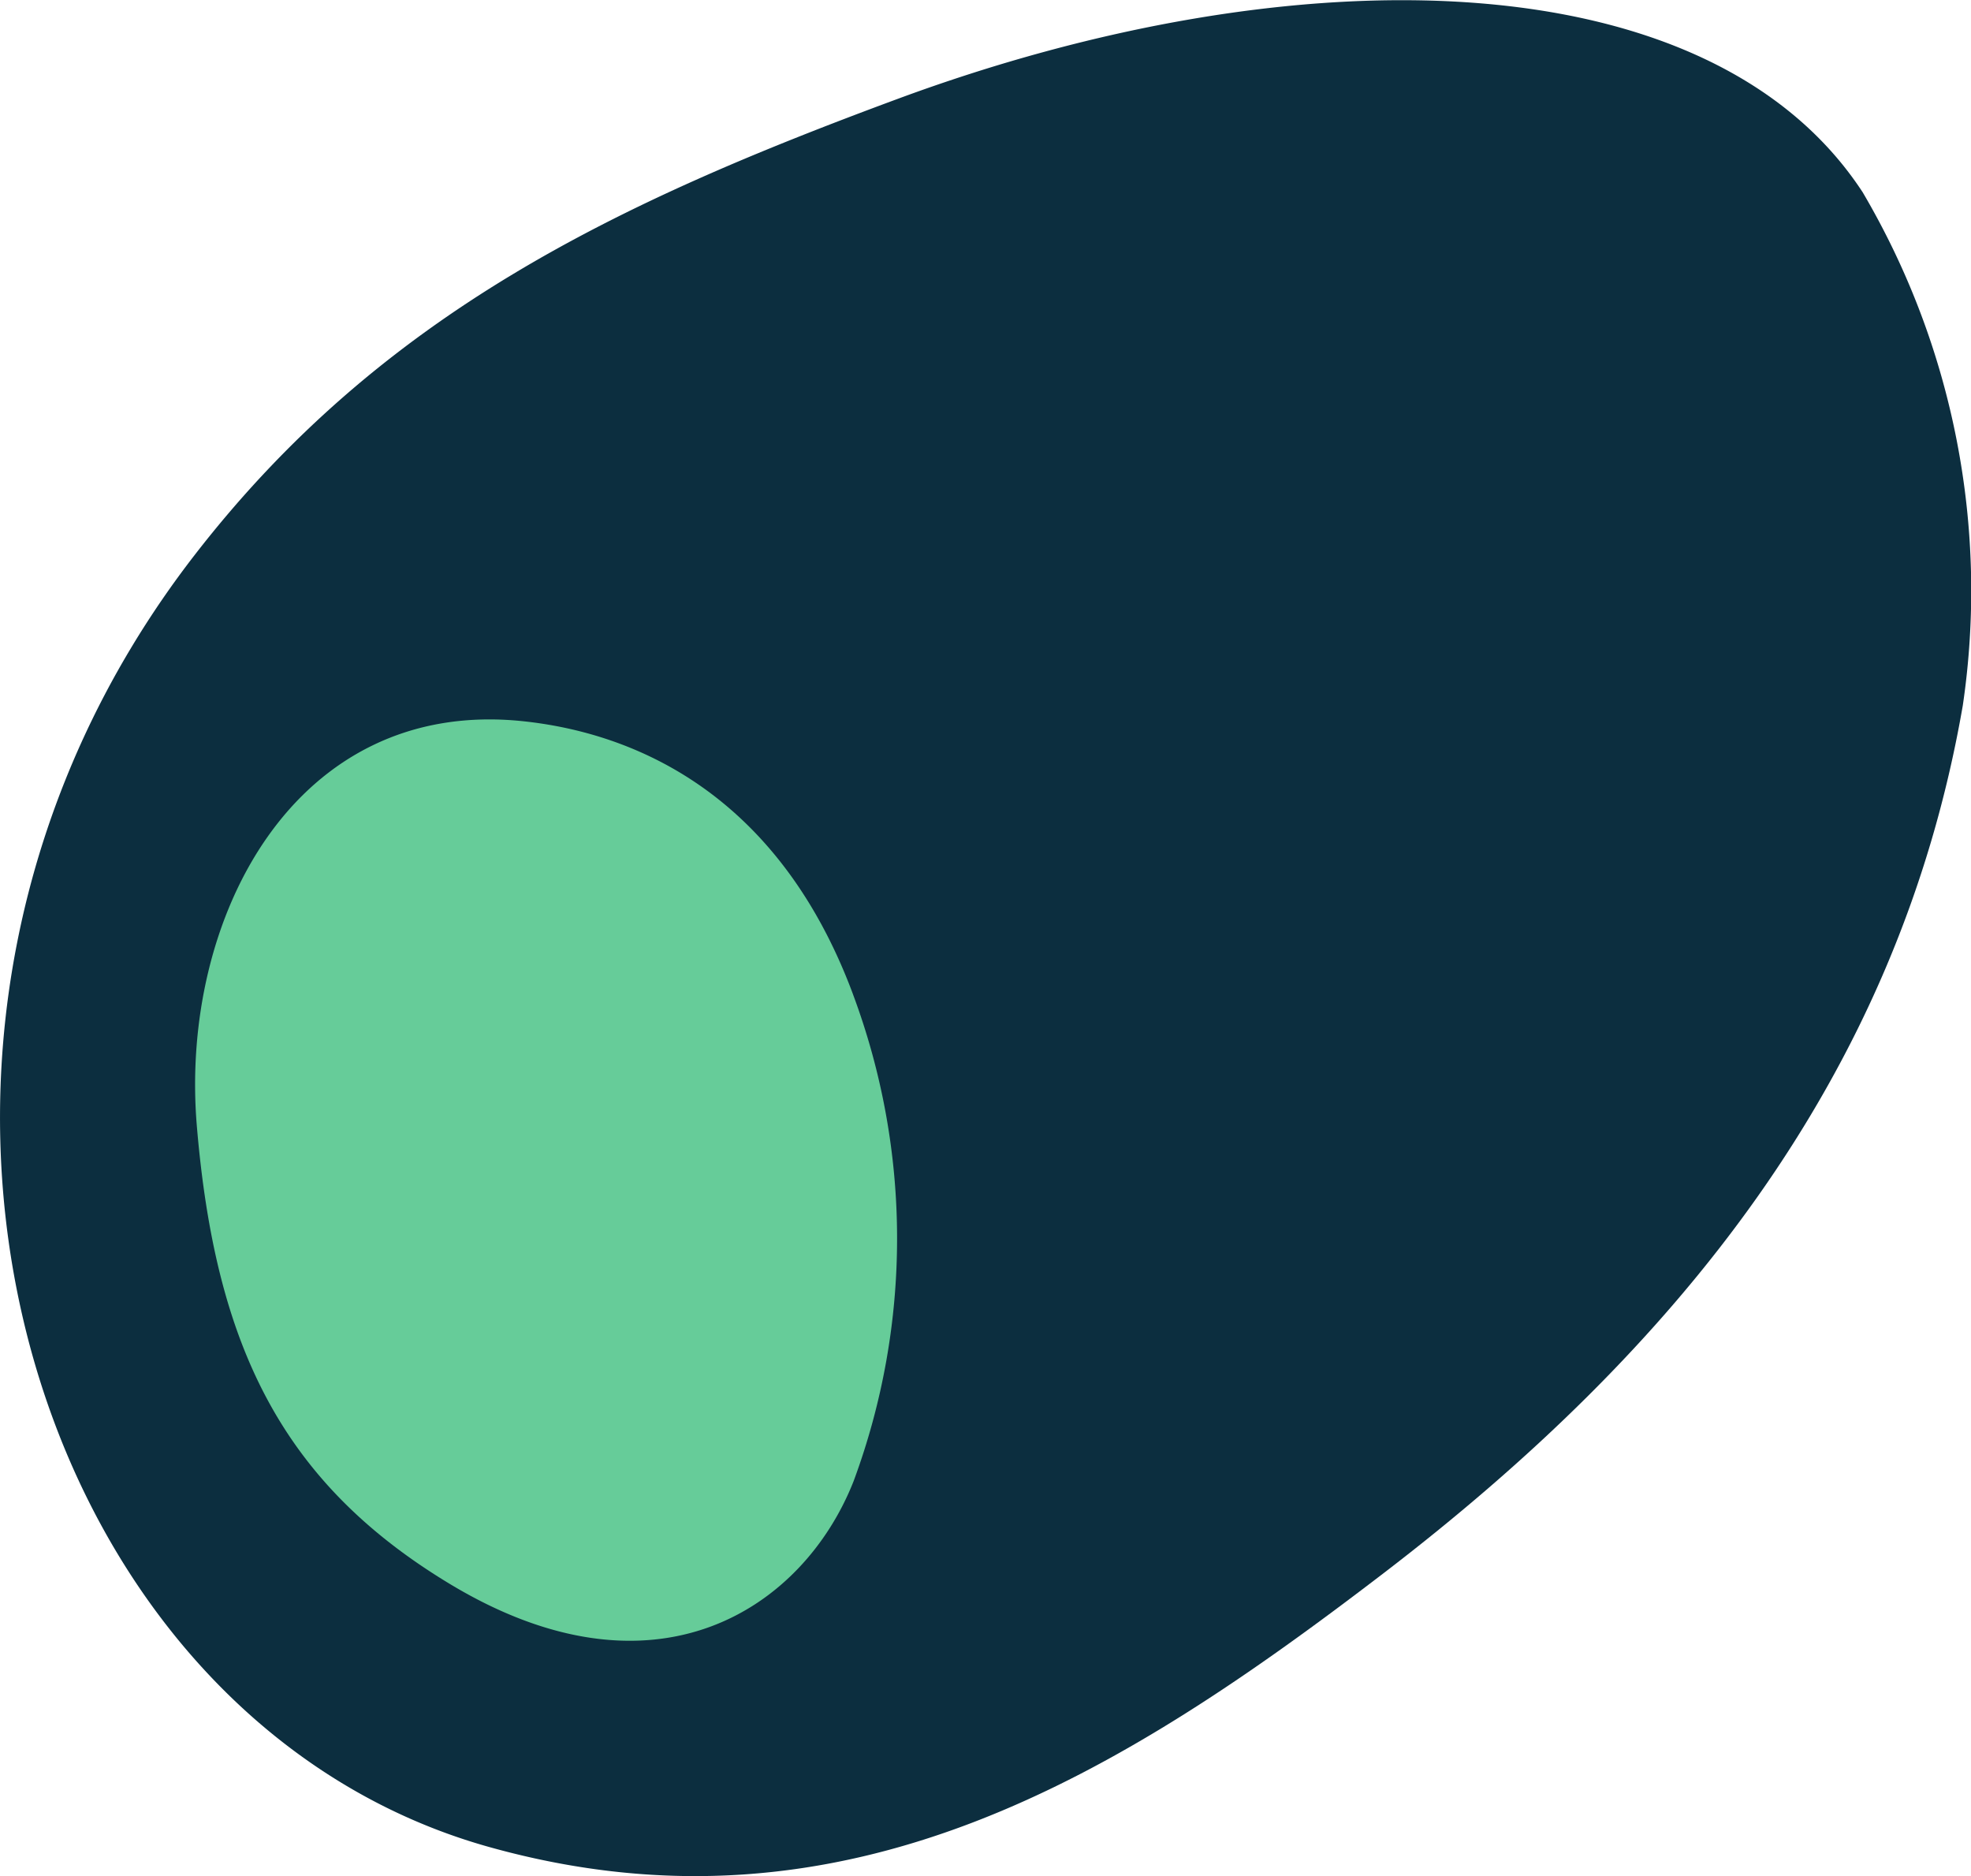
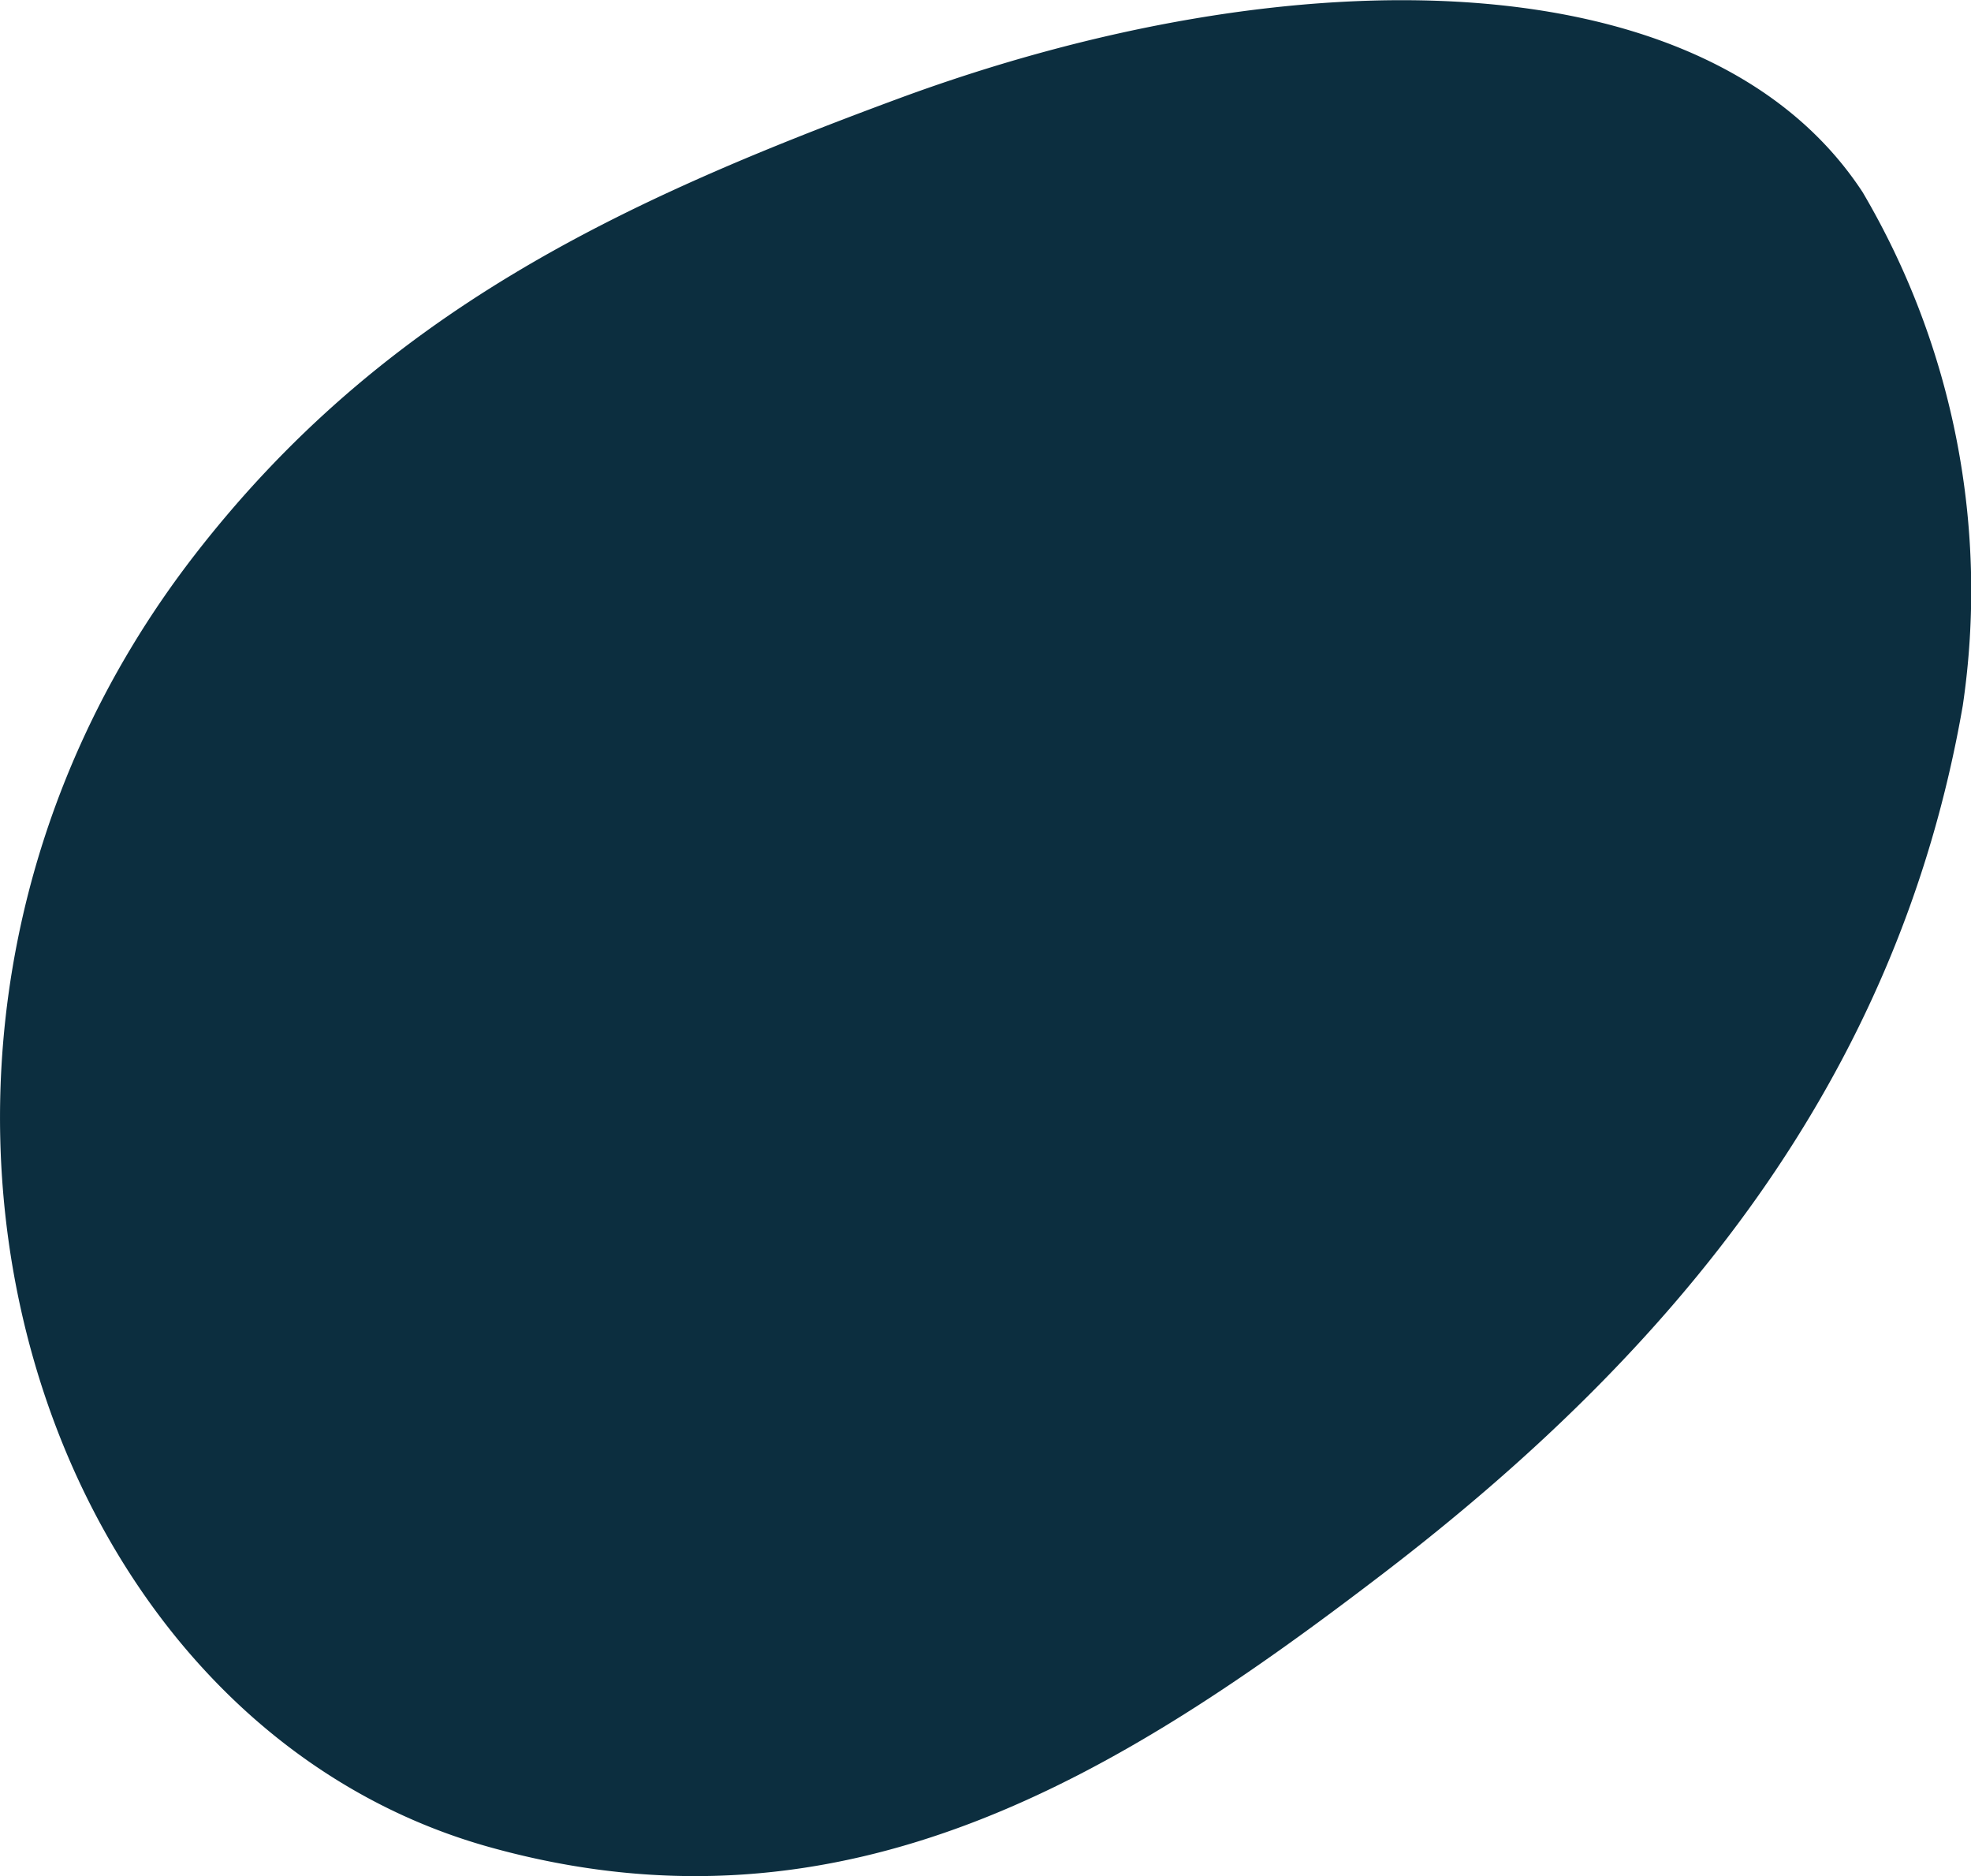
<svg xmlns="http://www.w3.org/2000/svg" width="43.068" height="40.987" viewBox="0 0 43.068 40.987">
  <g id="Bullet_logo_2" data-name="Bullet logo 2" transform="translate(0 0)">
    <path id="Tracé_12507" data-name="Tracé 12507" d="M42.889,246.4c-1.42,8.2-6.333,14.114-12.647,18.95-5.71,4.373-11.737,8.172-19.55,5.99C.492,268.493-3.93,253.664,4.264,243.1c4.08-5.261,9.208-7.678,15.338-9.946,8.675-3.21,17.747-3.09,21.1,2.037A17.161,17.161,0,0,1,42.889,246.4" transform="translate(0 -230.989)" fill="#0c2e3f" />
-     <path id="Tracé_12508" data-name="Tracé 12508" d="M34.529,311.3c-1.637-4.4-4.783-5.715-7.211-5.971-5-.526-7.51,4.309-7.129,8.841.4,4.755,1.826,7.769,5.518,10,4.5,2.72,7.736.543,8.833-2.239a15.259,15.259,0,0,0-.012-10.632" transform="translate(-15.888 -289.573)" fill="#6c9" />
  </g>
</svg>